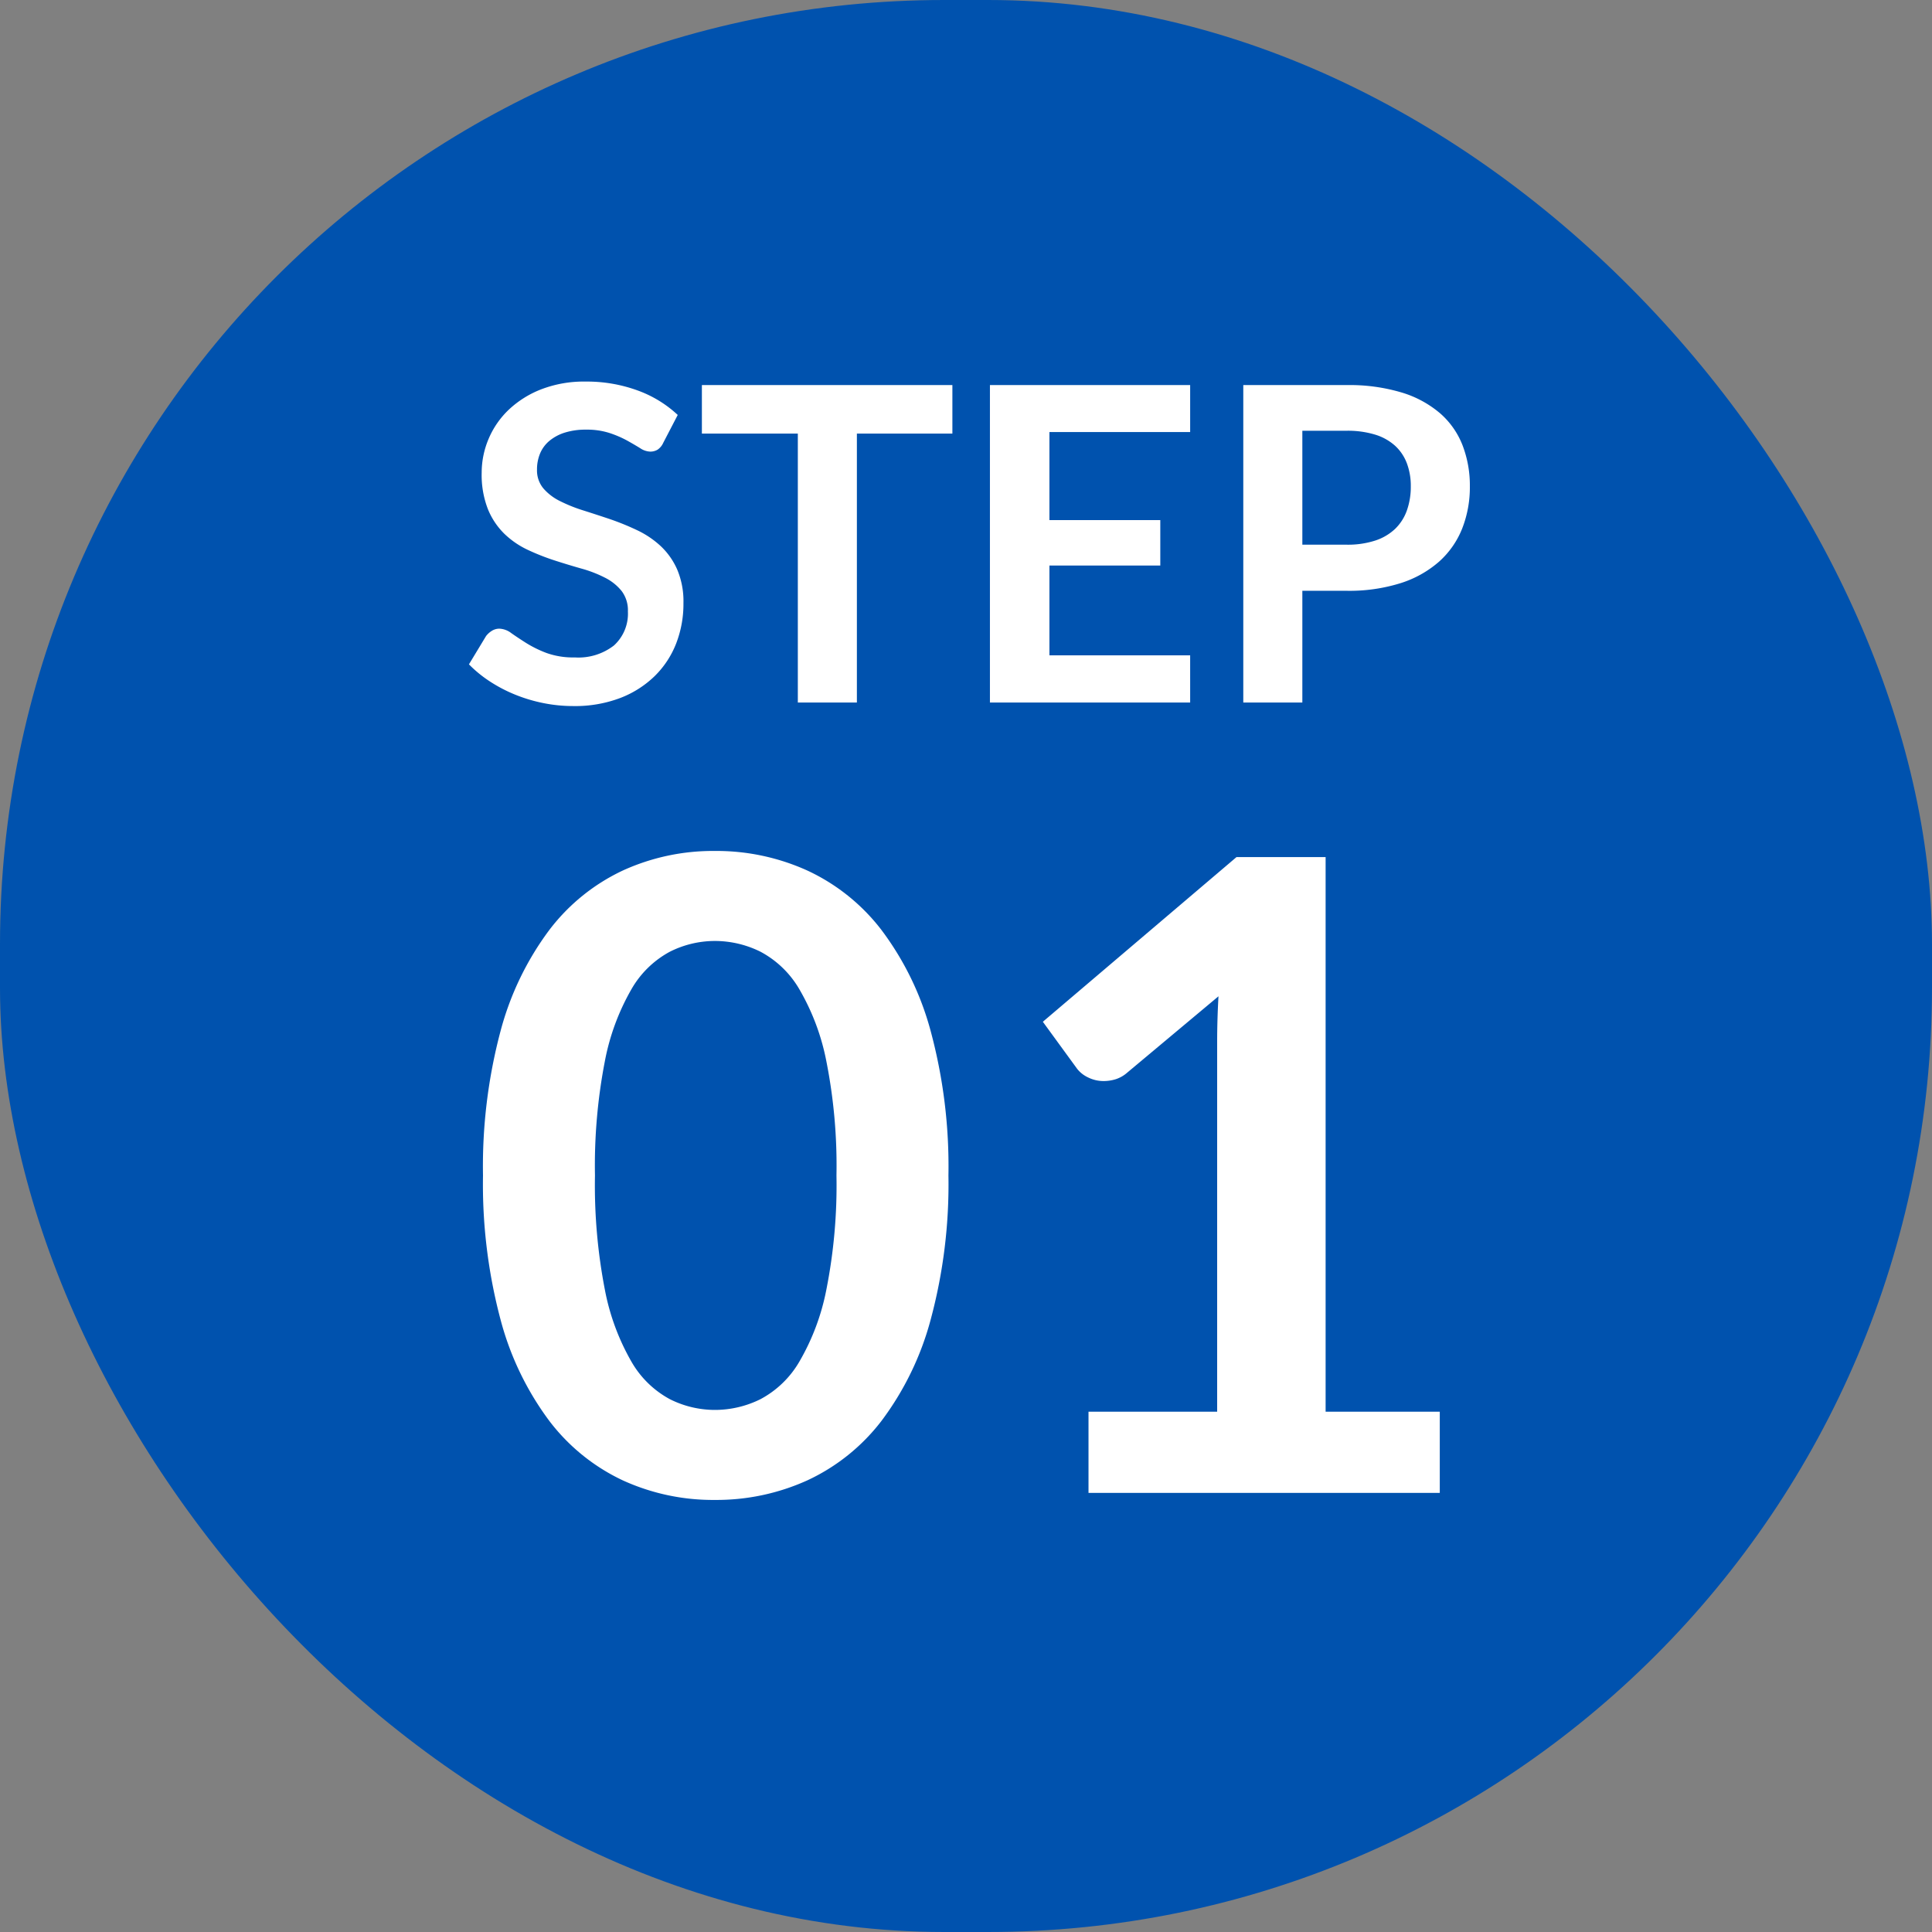
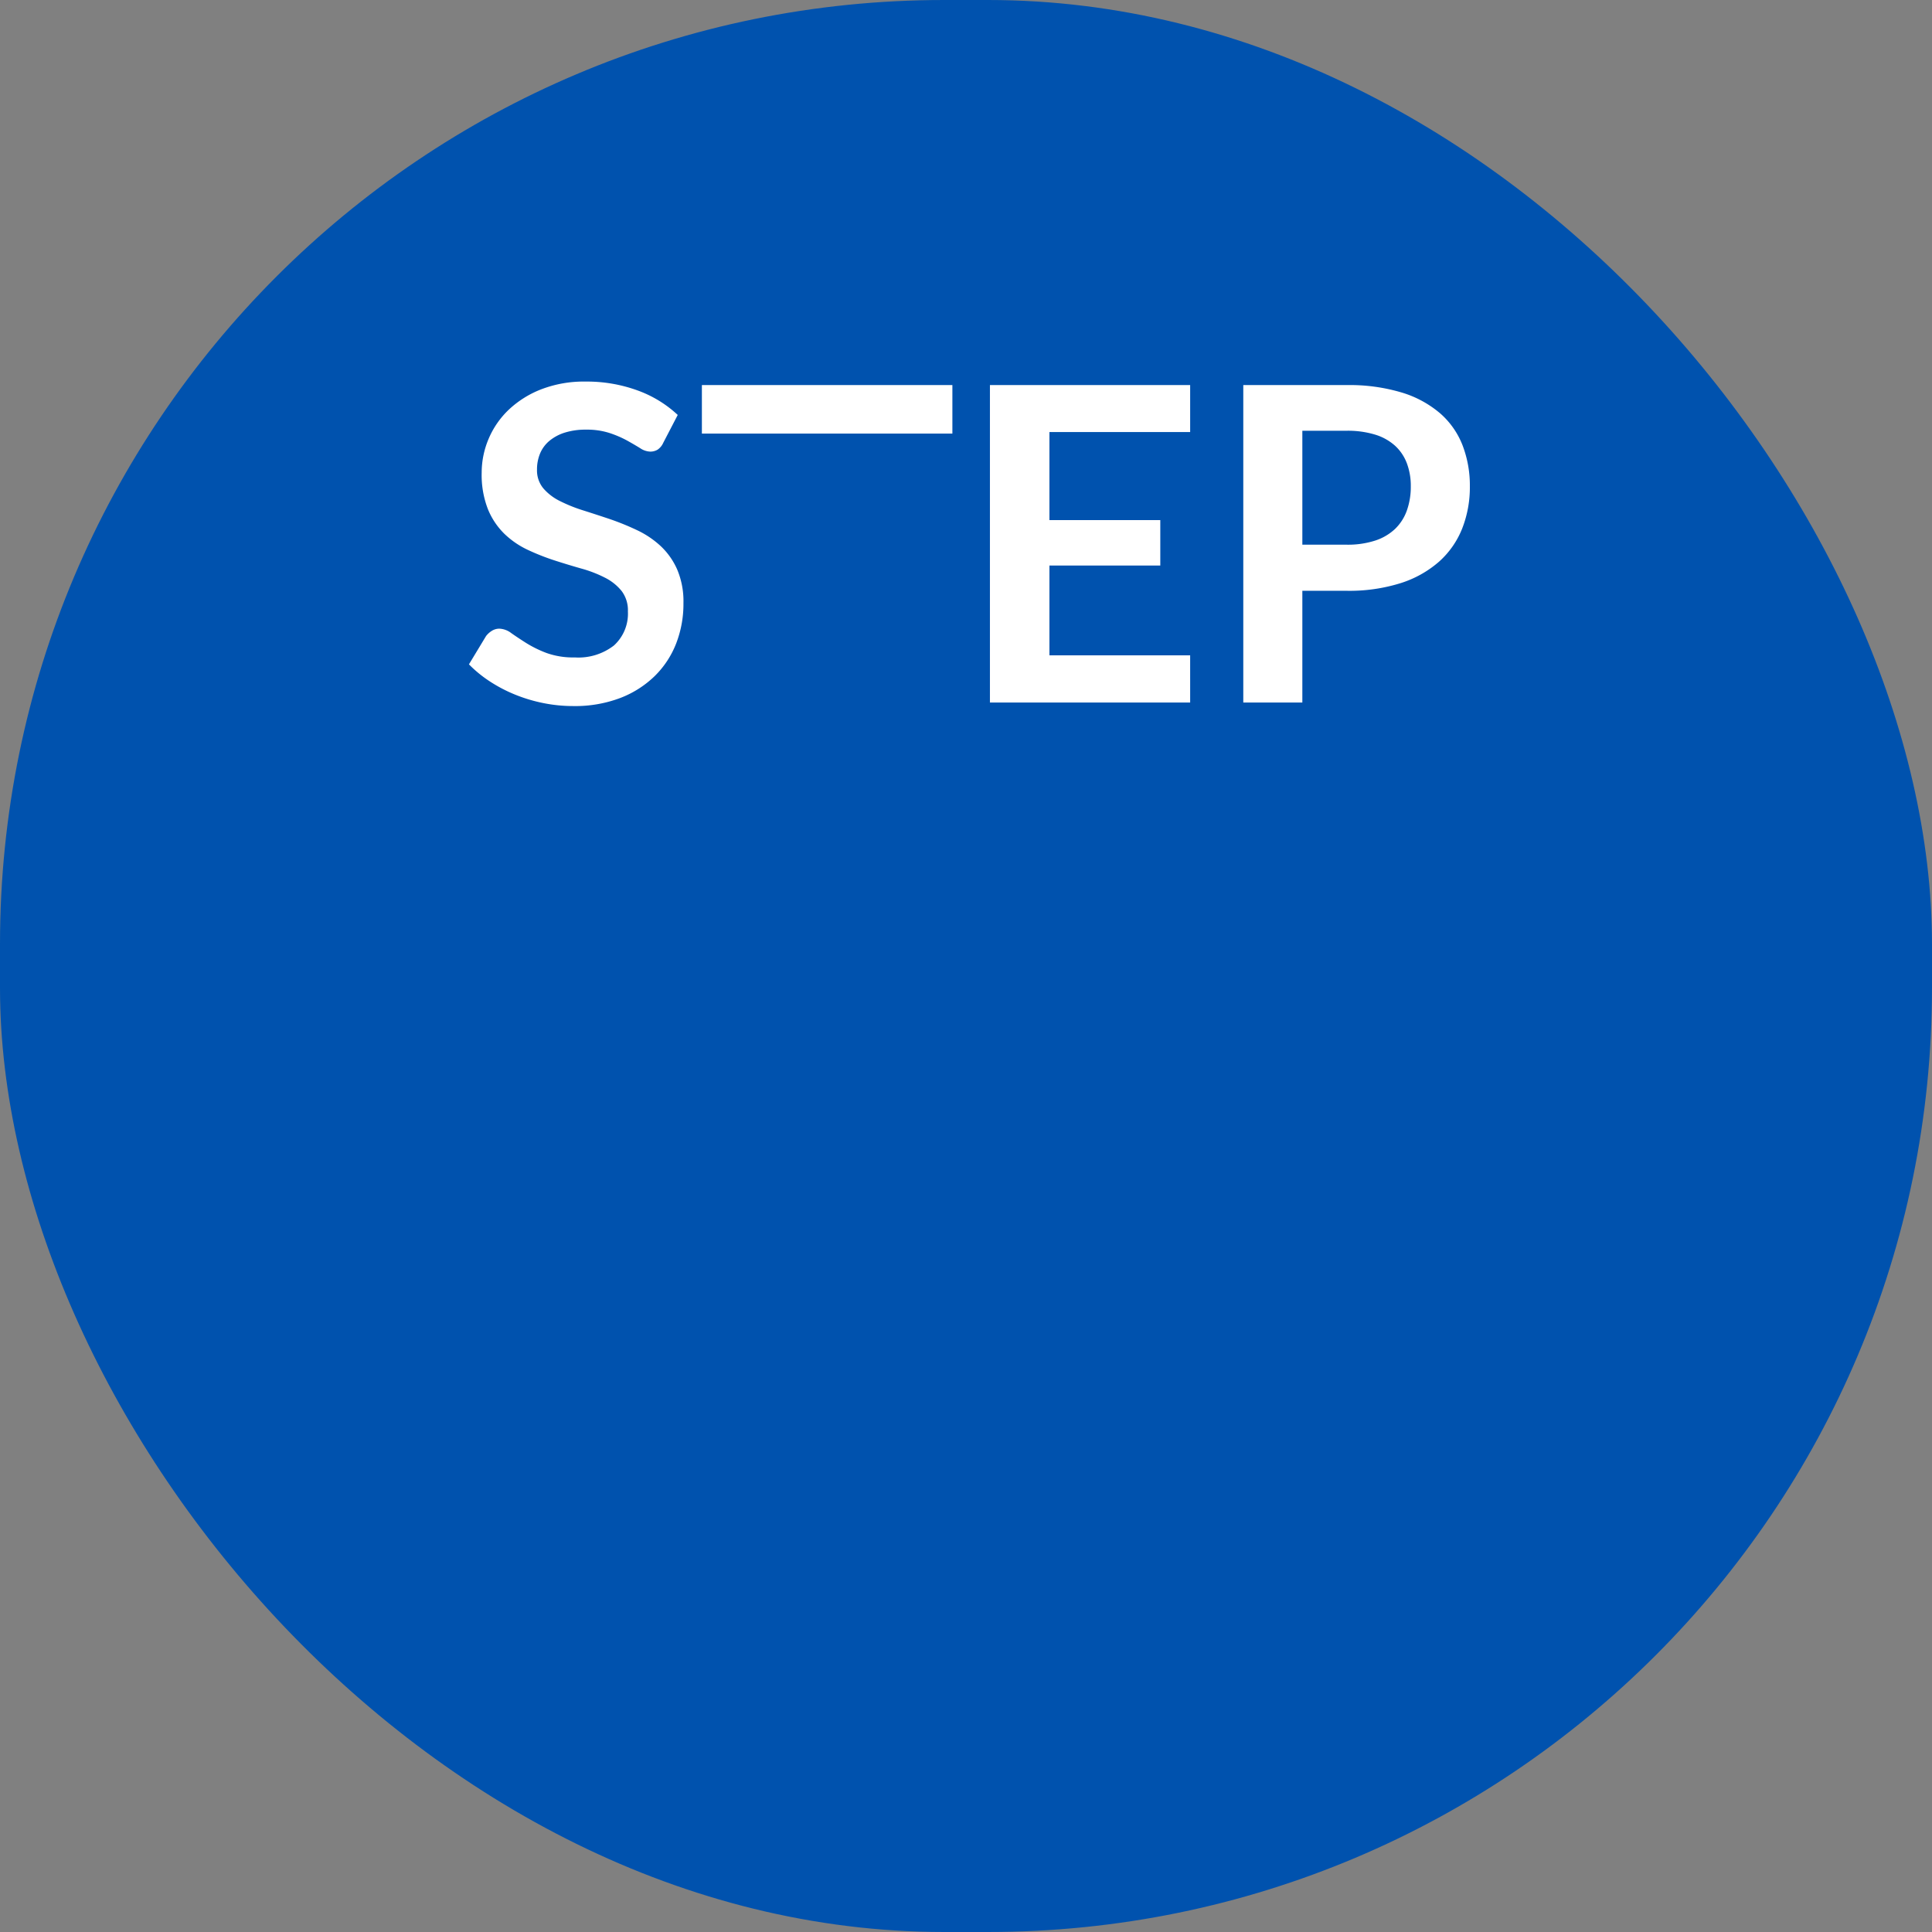
<svg xmlns="http://www.w3.org/2000/svg" width="88" height="88" viewBox="0 0 88 88">
  <rect x="0" y="0" width="88" height="88" fill="#808080" stroke="none" />
  <g transform="translate(-100 -3074)">
    <rect width="88" height="88" rx="43" transform="translate(100 3074)" fill="#0052ae" />
    <g transform="translate(10 -50)">
-       <path d="M9.21-11.83a.742.742,0,0,1-.255.31.641.641,0,0,1-.345.09.877.877,0,0,1-.45-.155q-.25-.155-.59-.345a4.818,4.818,0,0,0-.8-.345A3.341,3.341,0,0,0,5.7-12.43a3.16,3.16,0,0,0-.975.135,2.064,2.064,0,0,0-.7.375,1.5,1.5,0,0,0-.425.575,1.888,1.888,0,0,0-.14.735,1.278,1.278,0,0,0,.285.85,2.38,2.38,0,0,0,.755.58,7.007,7.007,0,0,0,1.07.43q.6.19,1.225.4a11.8,11.8,0,0,1,1.225.5,4.245,4.245,0,0,1,1.07.72A3.263,3.263,0,0,1,9.845-6.06a3.7,3.7,0,0,1,.285,1.53A4.985,4.985,0,0,1,9.8-2.695a4.233,4.233,0,0,1-.98,1.49,4.616,4.616,0,0,1-1.575,1A5.8,5.8,0,0,1,5.11.16,6.868,6.868,0,0,1,3.75.025,7.159,7.159,0,0,1,2.465-.36a6.71,6.71,0,0,1-1.15-.6A5.659,5.659,0,0,1,.36-1.74l.78-1.29A1,1,0,0,1,1.4-3.265a.647.647,0,0,1,.345-.1.954.954,0,0,1,.54.2q.29.205.685.455a5.256,5.256,0,0,0,.93.455,3.6,3.6,0,0,0,1.285.2,2.638,2.638,0,0,0,1.78-.545A1.957,1.957,0,0,0,7.6-4.15a1.453,1.453,0,0,0-.285-.93,2.3,2.3,0,0,0-.755-.605A5.637,5.637,0,0,0,5.49-6.1q-.6-.17-1.22-.37a10.52,10.52,0,0,1-1.22-.48,3.952,3.952,0,0,1-1.07-.73,3.322,3.322,0,0,1-.755-1.125A4.287,4.287,0,0,1,.94-10.47a3.941,3.941,0,0,1,.315-1.54,3.943,3.943,0,0,1,.92-1.33,4.541,4.541,0,0,1,1.485-.93,5.406,5.406,0,0,1,2.01-.35,6.745,6.745,0,0,1,2.36.4A5.328,5.328,0,0,1,9.87-13.1Zm13.17-2.63v2.21H18.03V0H15.34V-12.25H10.97v-2.21Zm10.83,0v2.14H26.8v4.01h5.05v2.07H26.8v4.09h6.41V0H24.09V-14.46Zm5.11,9.37V0H35.63V-14.46h4.71a8.252,8.252,0,0,1,2.51.34,4.831,4.831,0,0,1,1.75.95,3.721,3.721,0,0,1,1.02,1.46,5.1,5.1,0,0,1,.33,1.86,5.138,5.138,0,0,1-.35,1.925A4,4,0,0,1,44.55-6.42a4.887,4.887,0,0,1-1.75.98,7.792,7.792,0,0,1-2.46.35Zm0-2.1h2.02a4.053,4.053,0,0,0,1.29-.185,2.4,2.4,0,0,0,.91-.53,2.173,2.173,0,0,0,.54-.84,3.215,3.215,0,0,0,.18-1.105,2.916,2.916,0,0,0-.18-1.05,2.076,2.076,0,0,0-.54-.8,2.4,2.4,0,0,0-.91-.505,4.267,4.267,0,0,0-1.29-.175H38.32Z" transform="translate(111 3156)" fill="#fff" />
-       <path d="M22.2-14.46a23.7,23.7,0,0,1-.81,6.57,13.459,13.459,0,0,1-2.24,4.61A9.058,9.058,0,0,1,15.77-.57a10.018,10.018,0,0,1-4.21.89A9.884,9.884,0,0,1,7.37-.57,9.02,9.02,0,0,1,4.02-3.28,13.441,13.441,0,0,1,1.8-7.89,23.976,23.976,0,0,1,1-14.46a23.951,23.951,0,0,1,.8-6.58,13.447,13.447,0,0,1,2.22-4.6,9.02,9.02,0,0,1,3.35-2.71,9.884,9.884,0,0,1,4.19-.89,10.018,10.018,0,0,1,4.21.89,9.058,9.058,0,0,1,3.38,2.71,13.465,13.465,0,0,1,2.24,4.6A23.672,23.672,0,0,1,22.2-14.46Zm-5.1,0a24.451,24.451,0,0,0-.46-5.2,10.461,10.461,0,0,0-1.23-3.28,4.487,4.487,0,0,0-1.77-1.71,4.672,4.672,0,0,0-2.08-.49,4.568,4.568,0,0,0-2.05.49,4.448,4.448,0,0,0-1.75,1.71,10.483,10.483,0,0,0-1.21,3.28,24.978,24.978,0,0,0-.45,5.2,24.978,24.978,0,0,0,.45,5.2A10.483,10.483,0,0,0,7.76-5.98,4.448,4.448,0,0,0,9.51-4.27a4.568,4.568,0,0,0,2.05.49,4.672,4.672,0,0,0,2.08-.49,4.487,4.487,0,0,0,1.77-1.71,10.461,10.461,0,0,0,1.23-3.28A24.451,24.451,0,0,0,17.1-14.46ZM28.58-3.7h5.86V-20.56q0-.98.06-2.06l-4.16,3.48a1.475,1.475,0,0,1-.53.3,1.86,1.86,0,0,1-.53.08,1.57,1.57,0,0,1-.73-.17,1.362,1.362,0,0,1-.49-.39L26.5-21.46l8.82-7.5h4.06V-3.7h5.2V0h-16Z" transform="translate(111 3192)" fill="#fff" />
+       <path d="M9.21-11.83a.742.742,0,0,1-.255.31.641.641,0,0,1-.345.09.877.877,0,0,1-.45-.155q-.25-.155-.59-.345a4.818,4.818,0,0,0-.8-.345A3.341,3.341,0,0,0,5.7-12.43a3.16,3.16,0,0,0-.975.135,2.064,2.064,0,0,0-.7.375,1.5,1.5,0,0,0-.425.575,1.888,1.888,0,0,0-.14.735,1.278,1.278,0,0,0,.285.85,2.38,2.38,0,0,0,.755.58,7.007,7.007,0,0,0,1.07.43q.6.19,1.225.4a11.8,11.8,0,0,1,1.225.5,4.245,4.245,0,0,1,1.07.72A3.263,3.263,0,0,1,9.845-6.06a3.7,3.7,0,0,1,.285,1.53A4.985,4.985,0,0,1,9.8-2.695a4.233,4.233,0,0,1-.98,1.49,4.616,4.616,0,0,1-1.575,1A5.8,5.8,0,0,1,5.11.16,6.868,6.868,0,0,1,3.75.025,7.159,7.159,0,0,1,2.465-.36a6.71,6.71,0,0,1-1.15-.6A5.659,5.659,0,0,1,.36-1.74l.78-1.29A1,1,0,0,1,1.4-3.265a.647.647,0,0,1,.345-.1.954.954,0,0,1,.54.2q.29.205.685.455a5.256,5.256,0,0,0,.93.455,3.6,3.6,0,0,0,1.285.2,2.638,2.638,0,0,0,1.78-.545A1.957,1.957,0,0,0,7.6-4.15a1.453,1.453,0,0,0-.285-.93,2.3,2.3,0,0,0-.755-.605A5.637,5.637,0,0,0,5.49-6.1q-.6-.17-1.22-.37a10.52,10.52,0,0,1-1.22-.48,3.952,3.952,0,0,1-1.07-.73,3.322,3.322,0,0,1-.755-1.125A4.287,4.287,0,0,1,.94-10.47a3.941,3.941,0,0,1,.315-1.54,3.943,3.943,0,0,1,.92-1.33,4.541,4.541,0,0,1,1.485-.93,5.406,5.406,0,0,1,2.01-.35,6.745,6.745,0,0,1,2.36.4A5.328,5.328,0,0,1,9.87-13.1Zm13.17-2.63v2.21H18.03H15.34V-12.25H10.97v-2.21Zm10.83,0v2.14H26.8v4.01h5.05v2.07H26.8v4.09h6.41V0H24.09V-14.46Zm5.11,9.37V0H35.63V-14.46h4.71a8.252,8.252,0,0,1,2.51.34,4.831,4.831,0,0,1,1.75.95,3.721,3.721,0,0,1,1.02,1.46,5.1,5.1,0,0,1,.33,1.86,5.138,5.138,0,0,1-.35,1.925A4,4,0,0,1,44.55-6.42a4.887,4.887,0,0,1-1.75.98,7.792,7.792,0,0,1-2.46.35Zm0-2.1h2.02a4.053,4.053,0,0,0,1.29-.185,2.4,2.4,0,0,0,.91-.53,2.173,2.173,0,0,0,.54-.84,3.215,3.215,0,0,0,.18-1.105,2.916,2.916,0,0,0-.18-1.05,2.076,2.076,0,0,0-.54-.8,2.4,2.4,0,0,0-.91-.505,4.267,4.267,0,0,0-1.29-.175H38.32Z" transform="translate(111 3156)" fill="#fff" />
    </g>
  </g>
</svg>